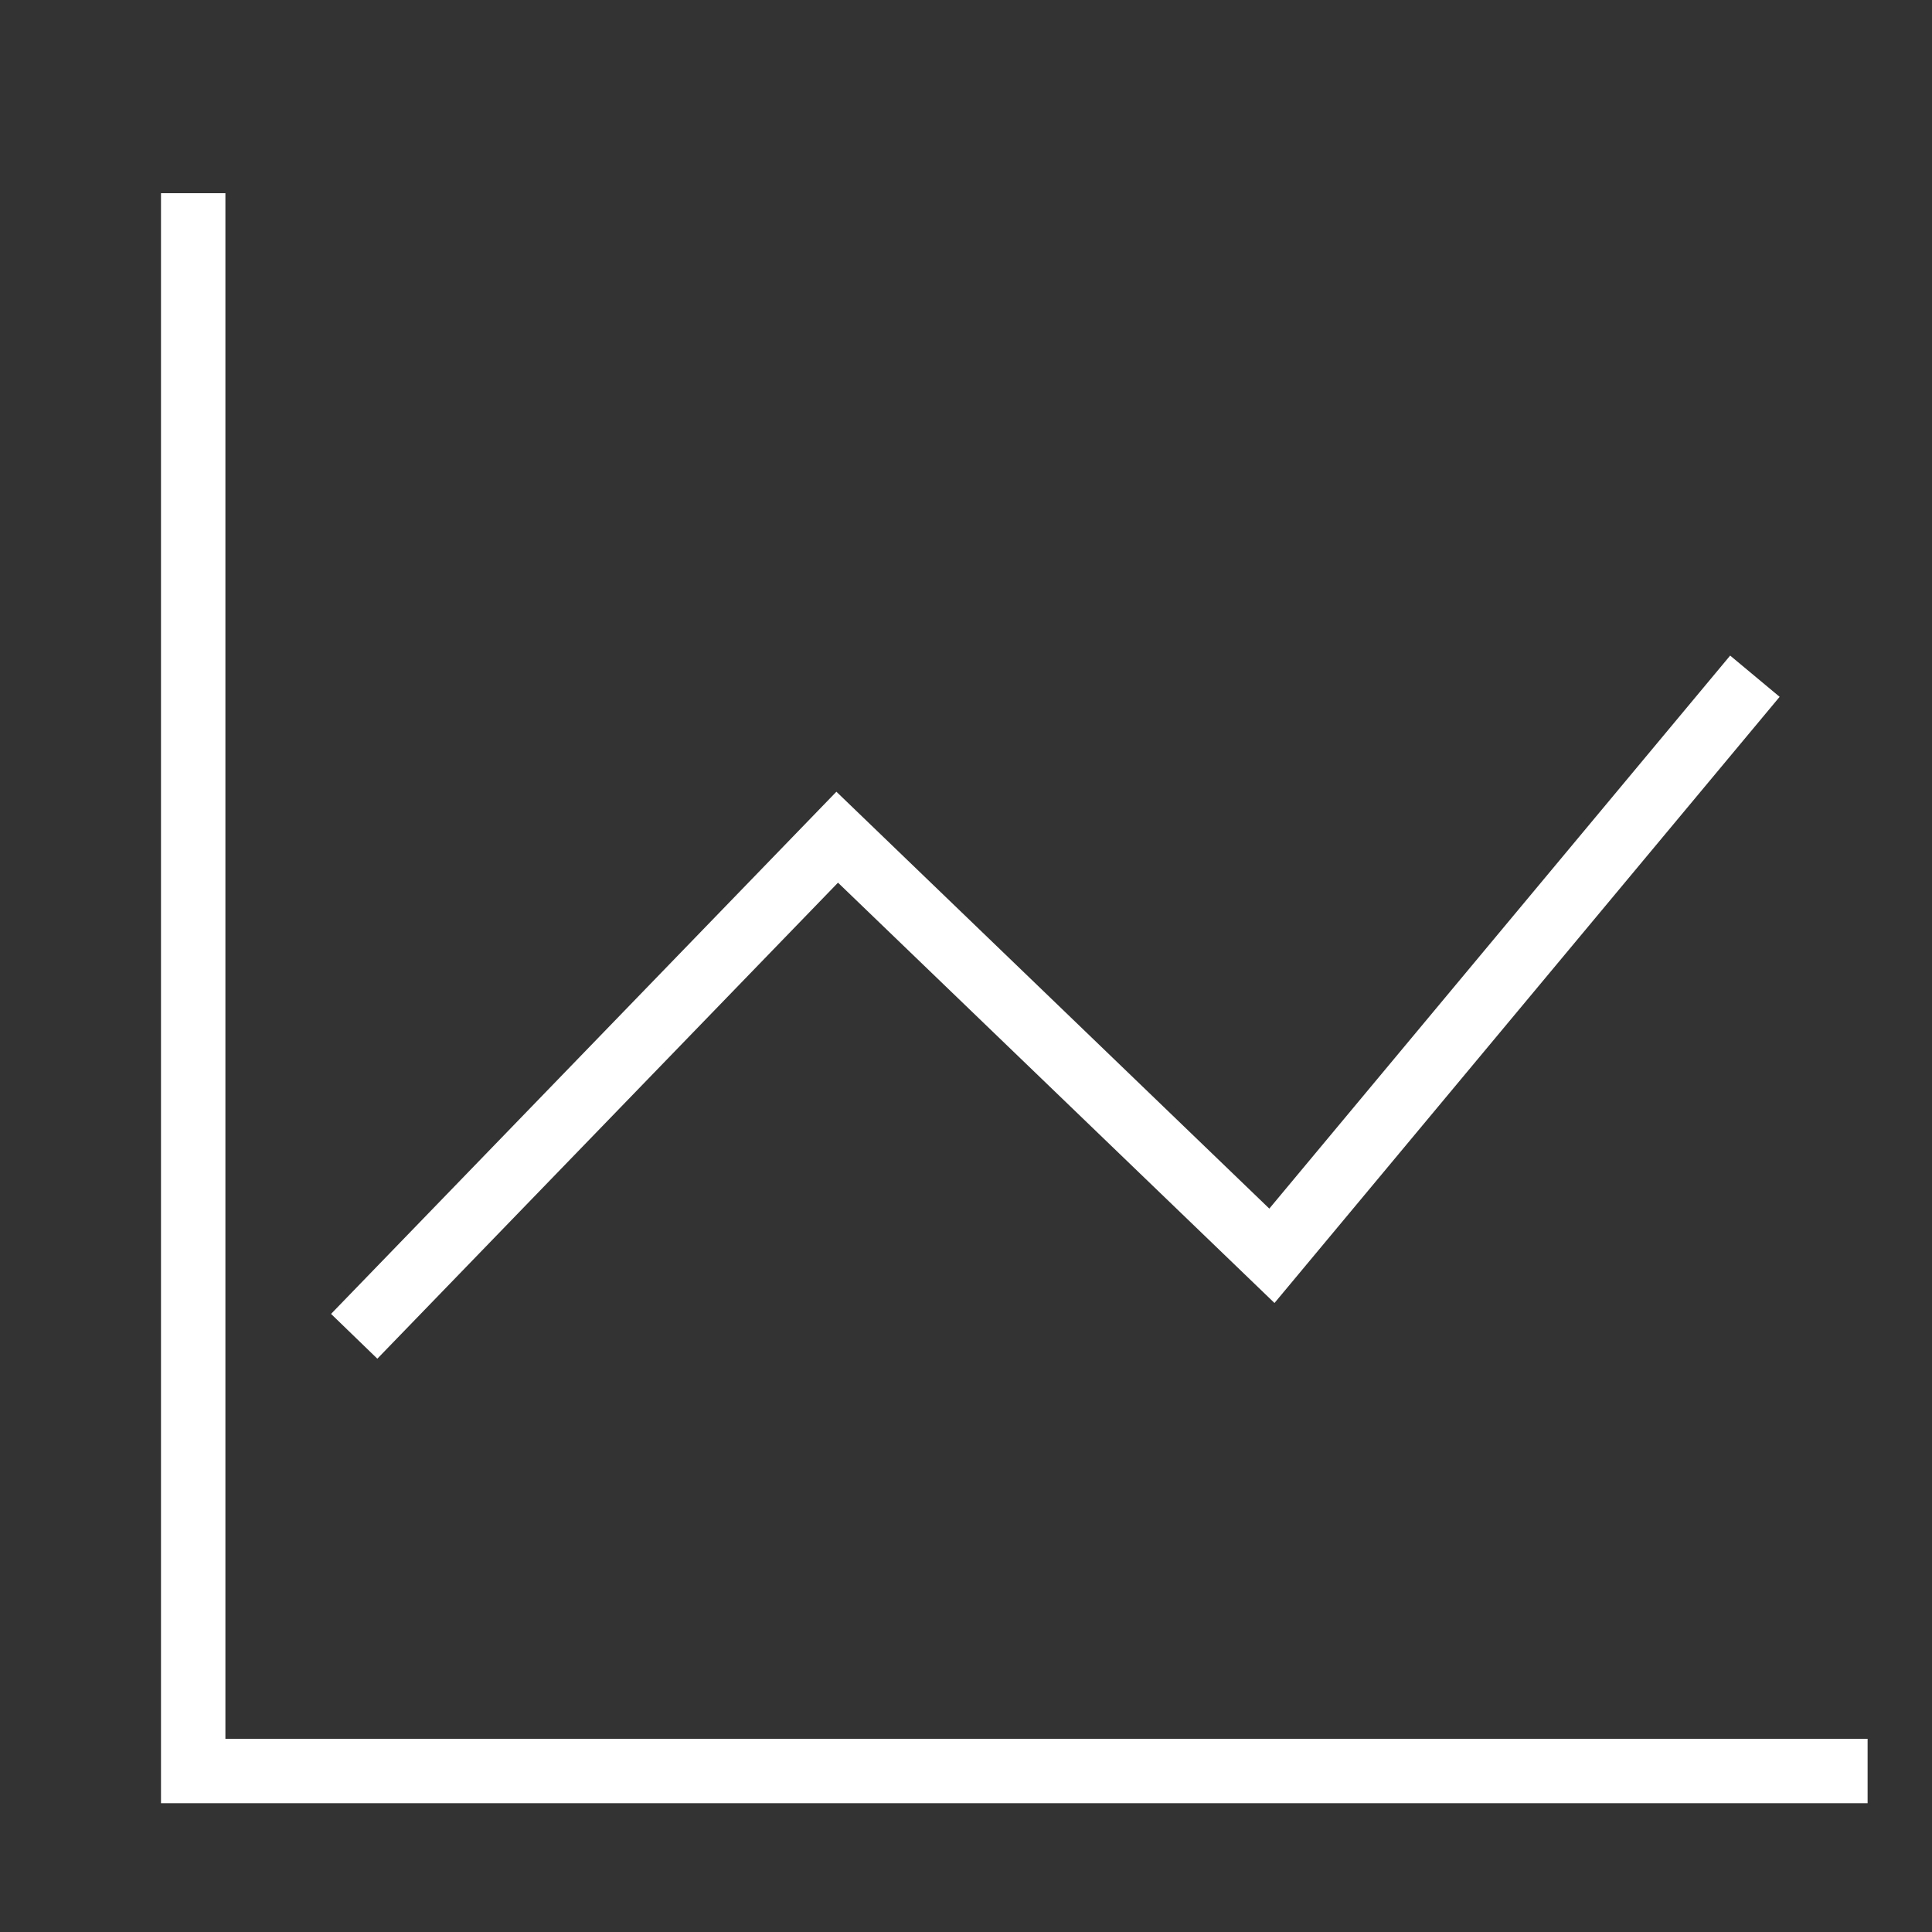
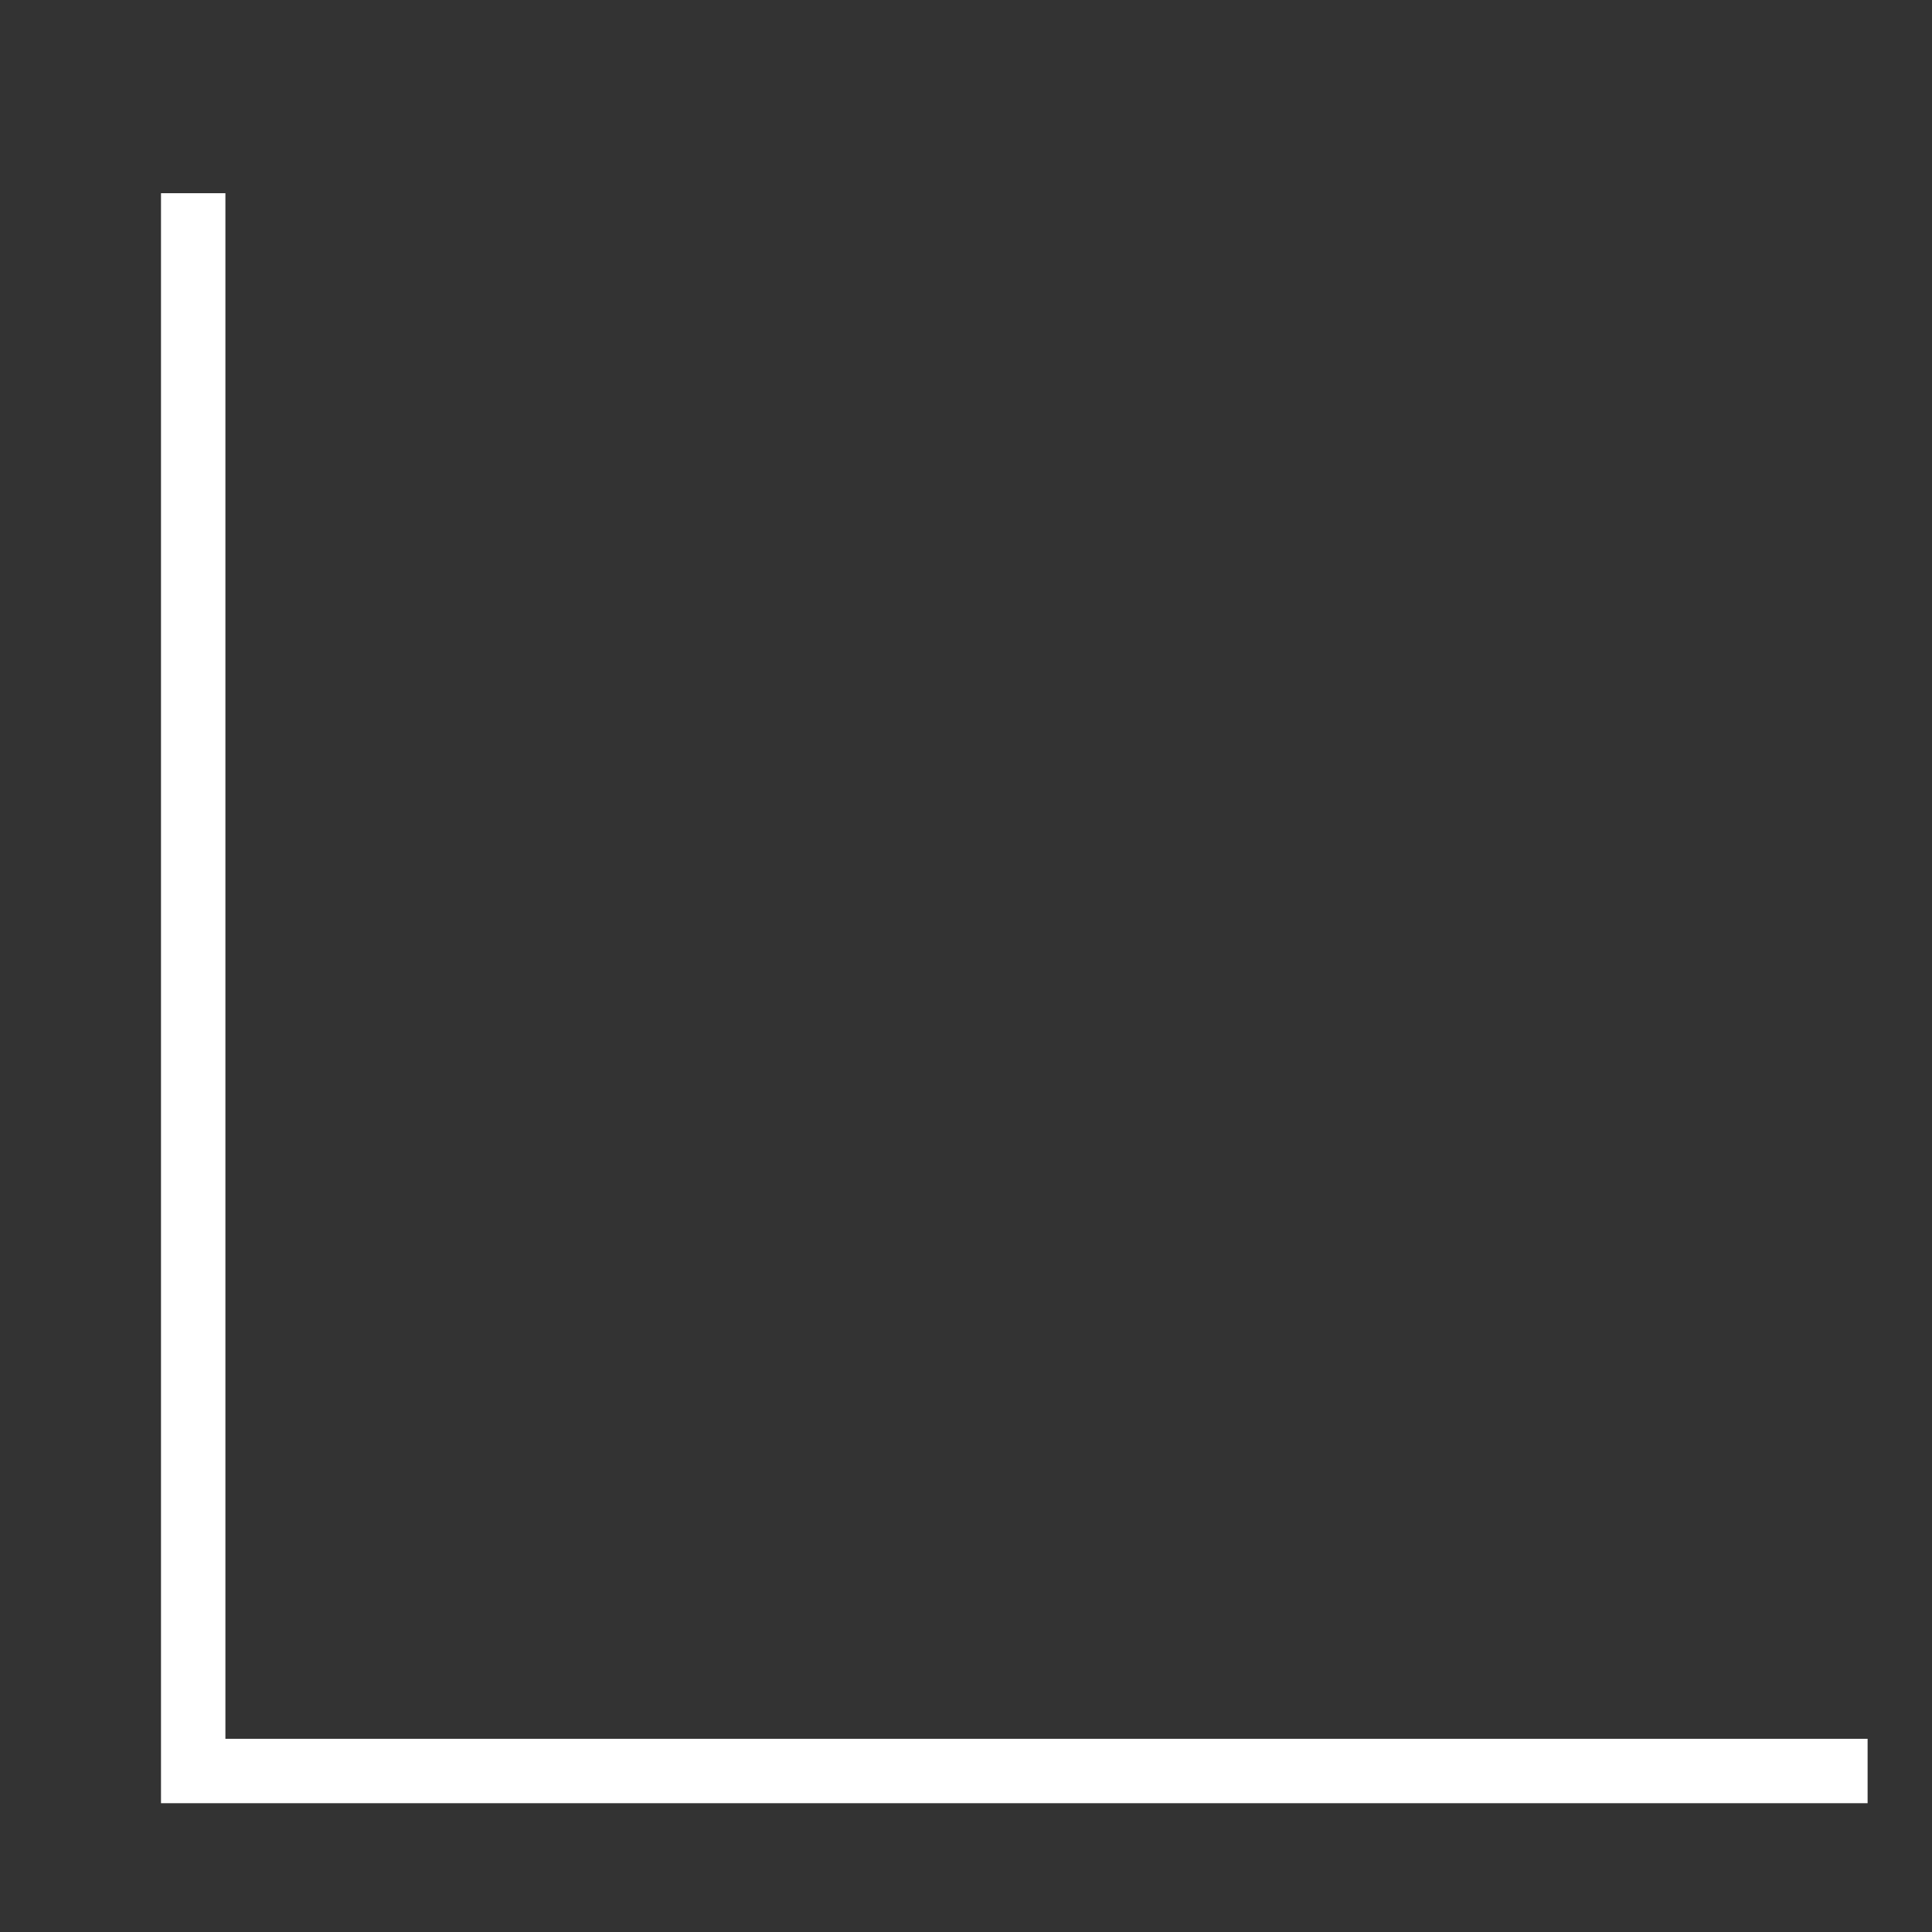
<svg xmlns="http://www.w3.org/2000/svg" width="60" height="60" viewBox="0 0 60 60" fill="none">
  <rect x="0" y="0" width="60" height="60" fill="#333333" stroke="none" />
  <path d="M6 6V55H58" stroke="white" stroke-width="2" />
-   <path d="M11 41.5L26 26L39.5 39L54.5 21" stroke="white" stroke-width="2" />
</svg>